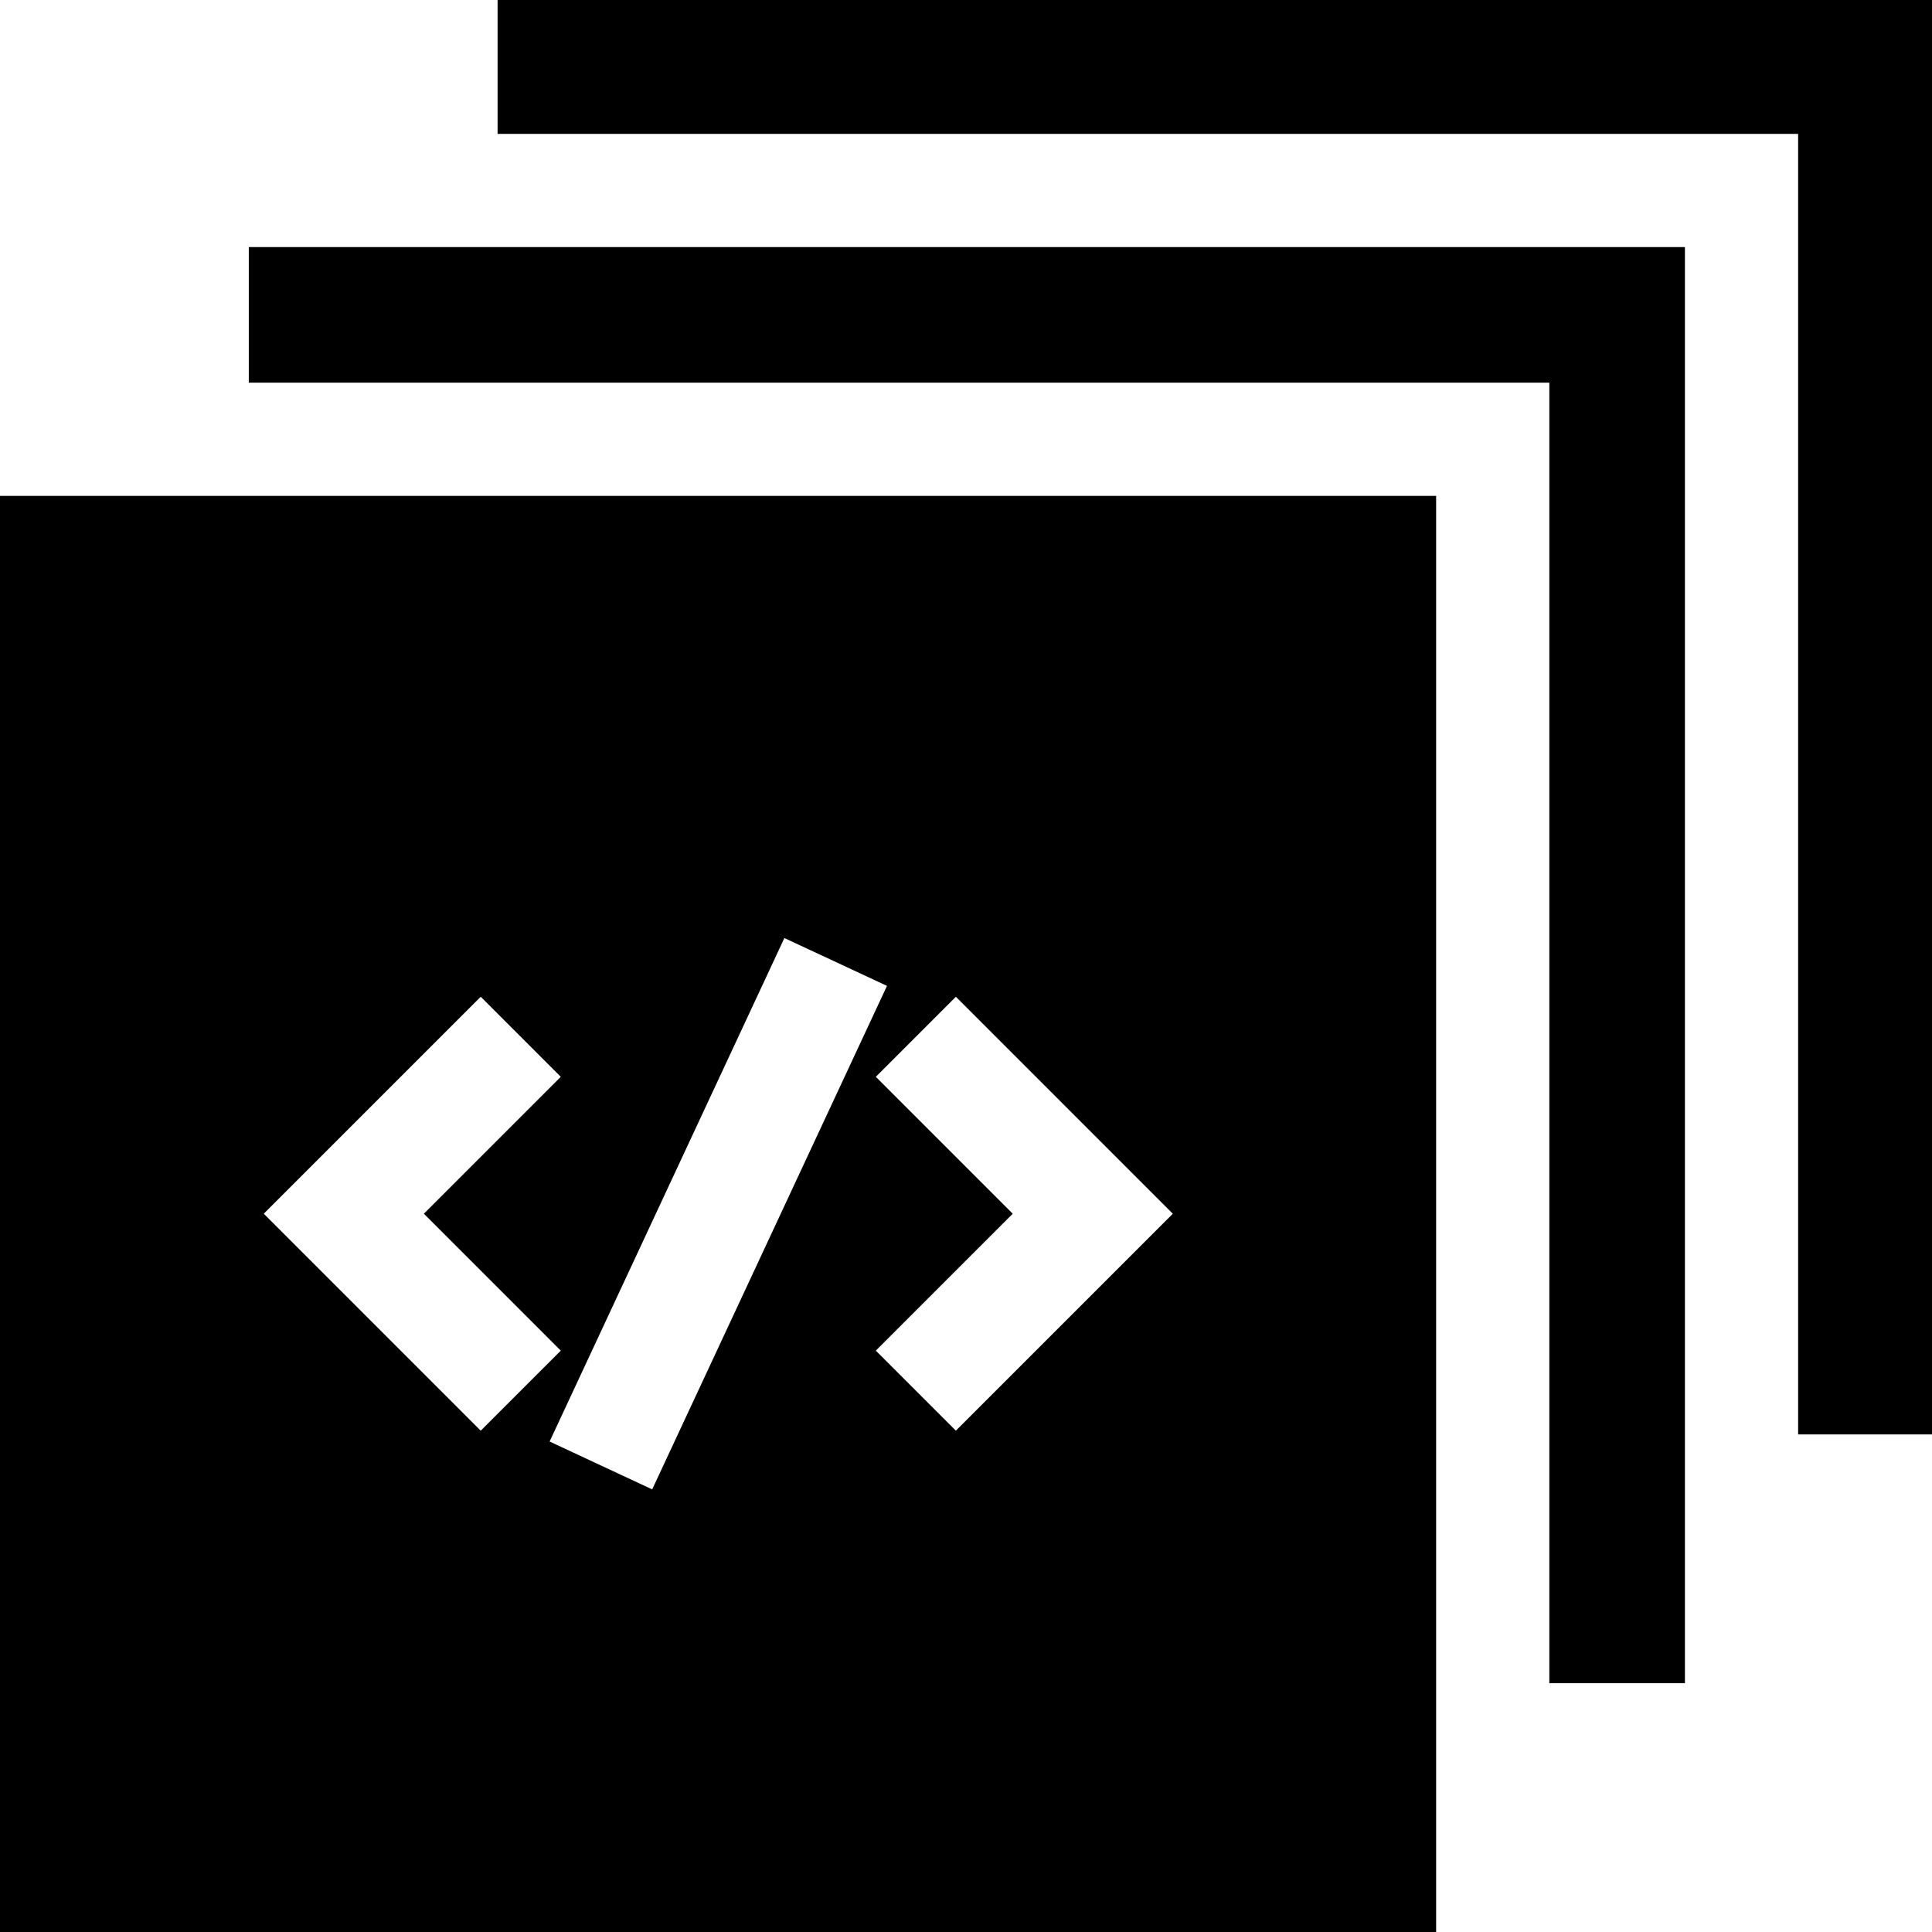
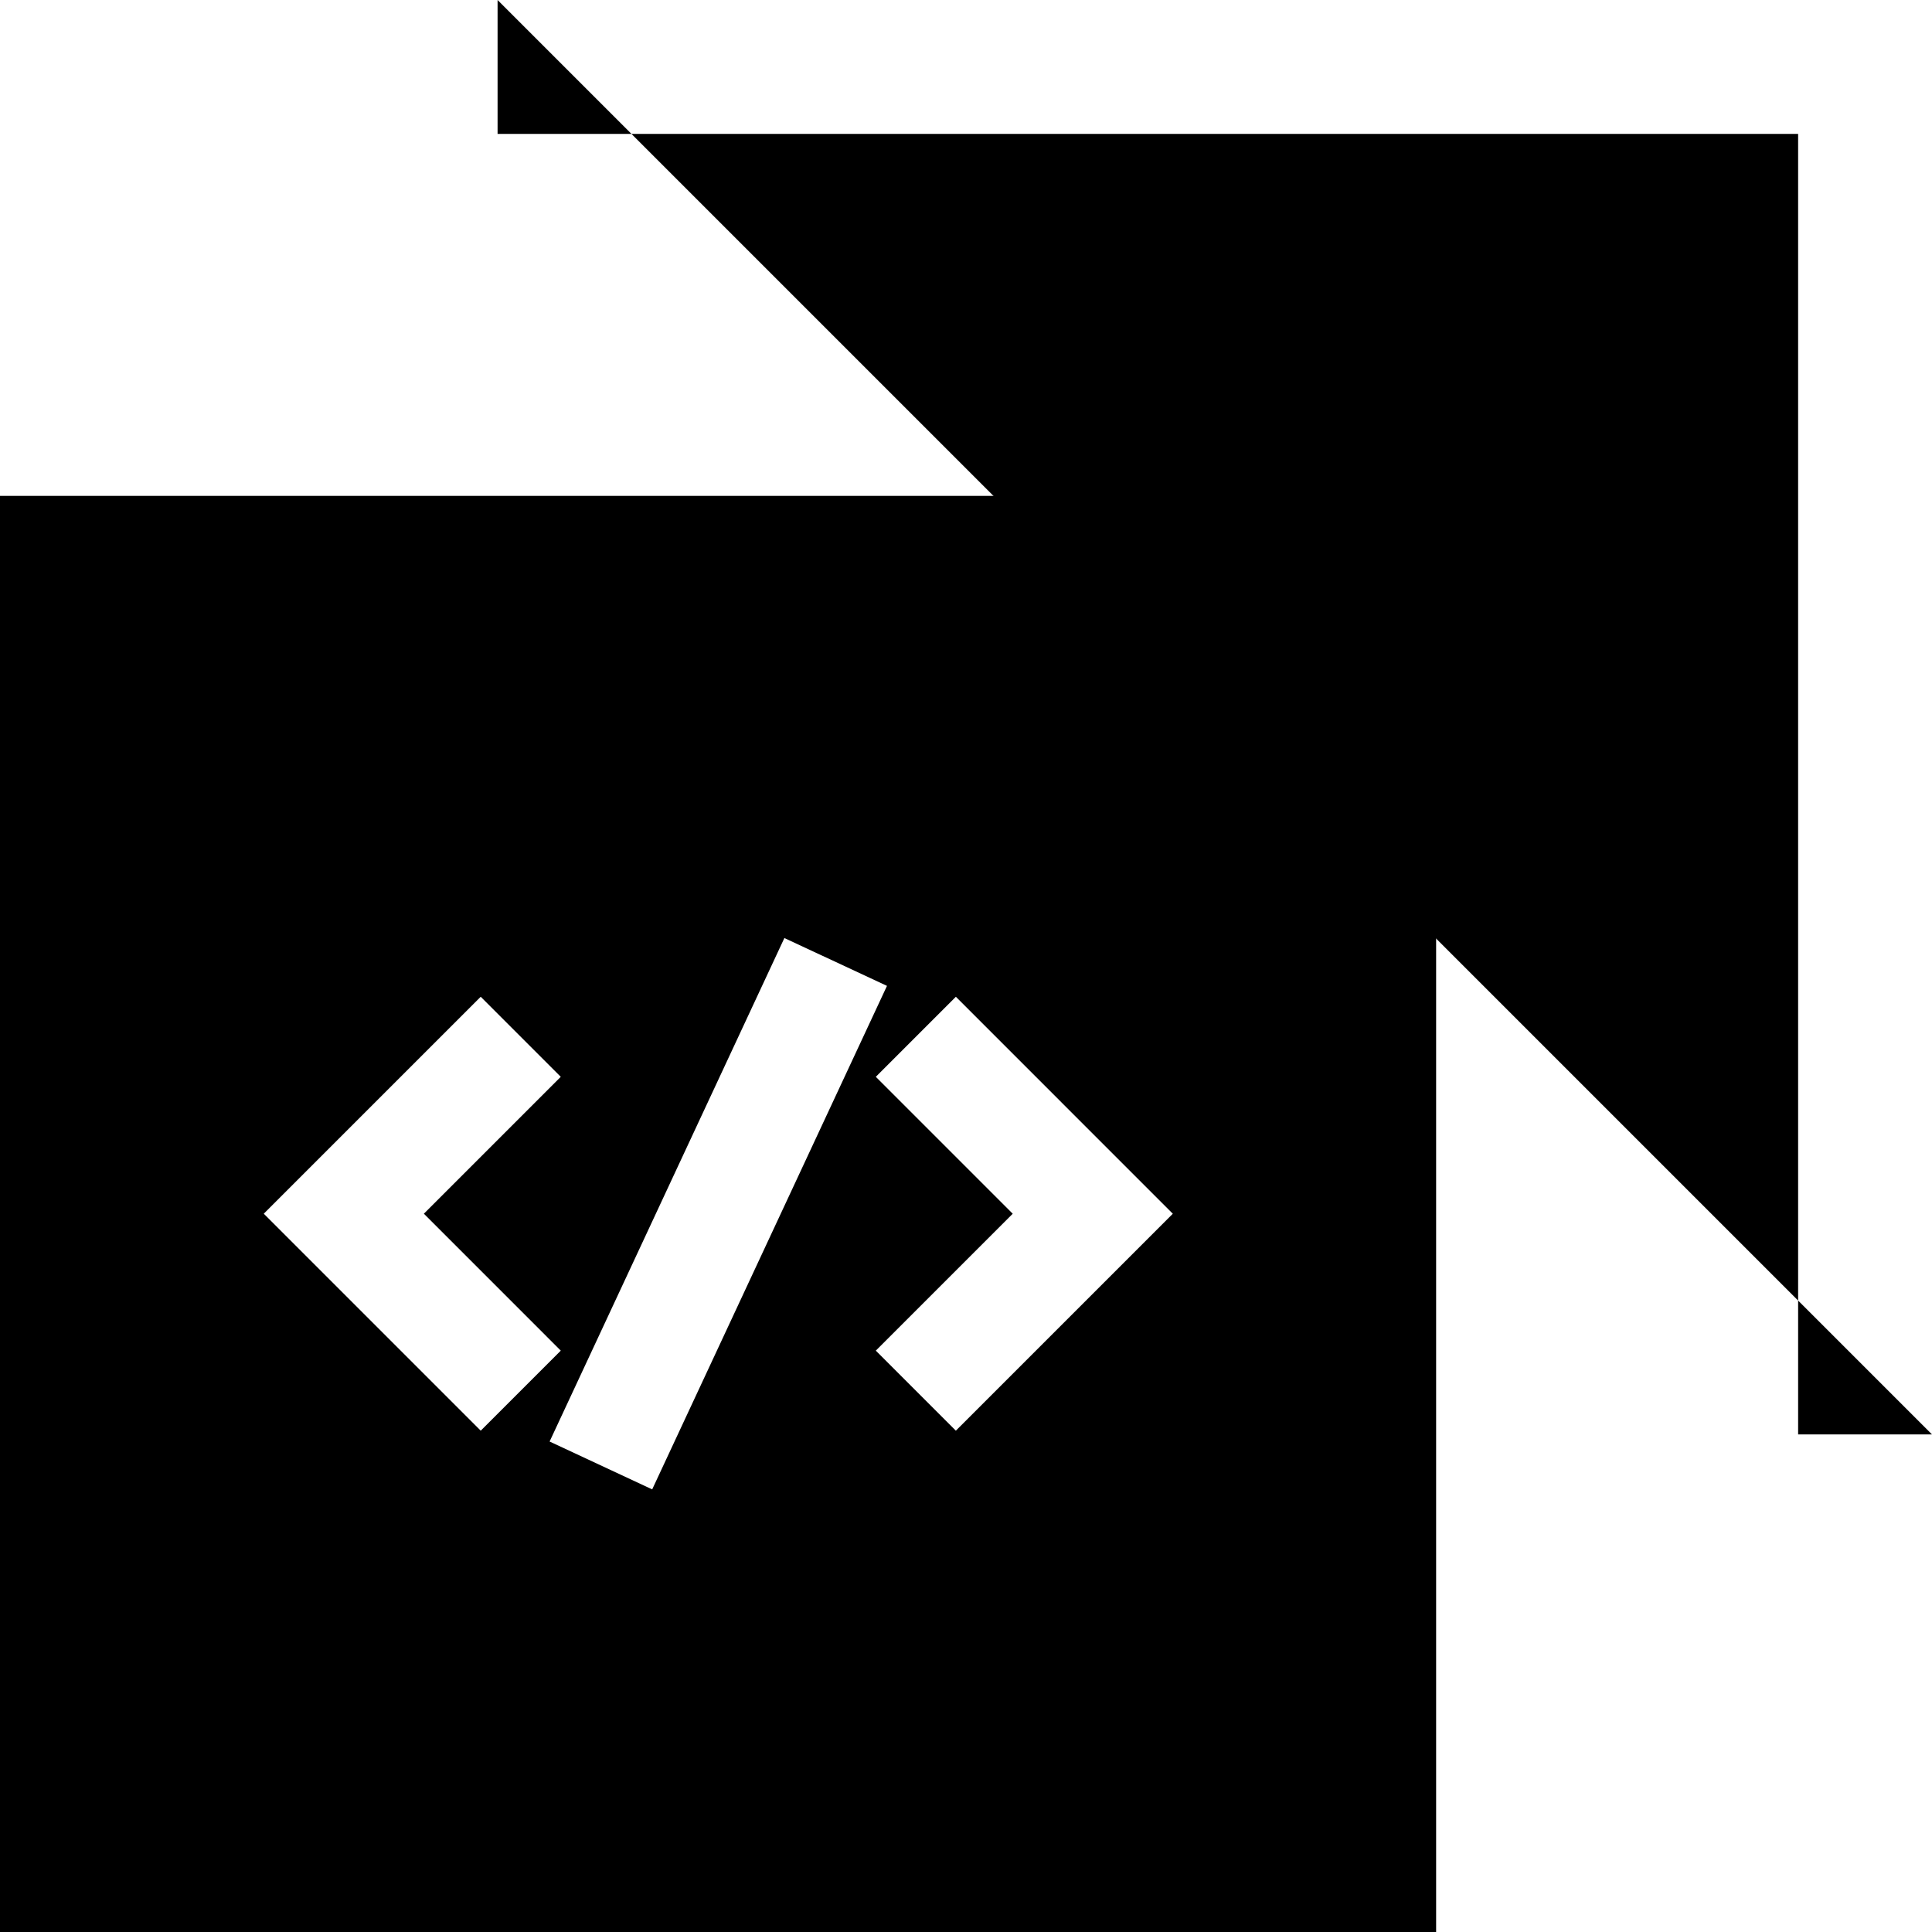
<svg xmlns="http://www.w3.org/2000/svg" id="Capa_1" height="512" viewBox="0 0 512 512" width="512">
  <g>
-     <path d="m65.932 101.411h344.657v344.657h35.932v-380.589h-380.589z" />
-     <path d="m131.863 0v35.479h344.658v344.658h35.479v-380.137z" />
+     <path d="m131.863 0v35.479h344.658v344.658h35.479z" />
    <path d="m380.589 131.411h-380.589v380.589h380.589zm-310.686 190.233 57.495-57.493 21.213 21.214-36.282 36.28 36.283 36.286-21.214 21.212zm75.748 60.377 62.22-133.432 27.189 12.679-62.22 133.432zm86.45-24.091 36.282-36.28-36.283-36.285 21.214-21.213 57.495 57.499-57.495 57.493z" />
  </g>
</svg>